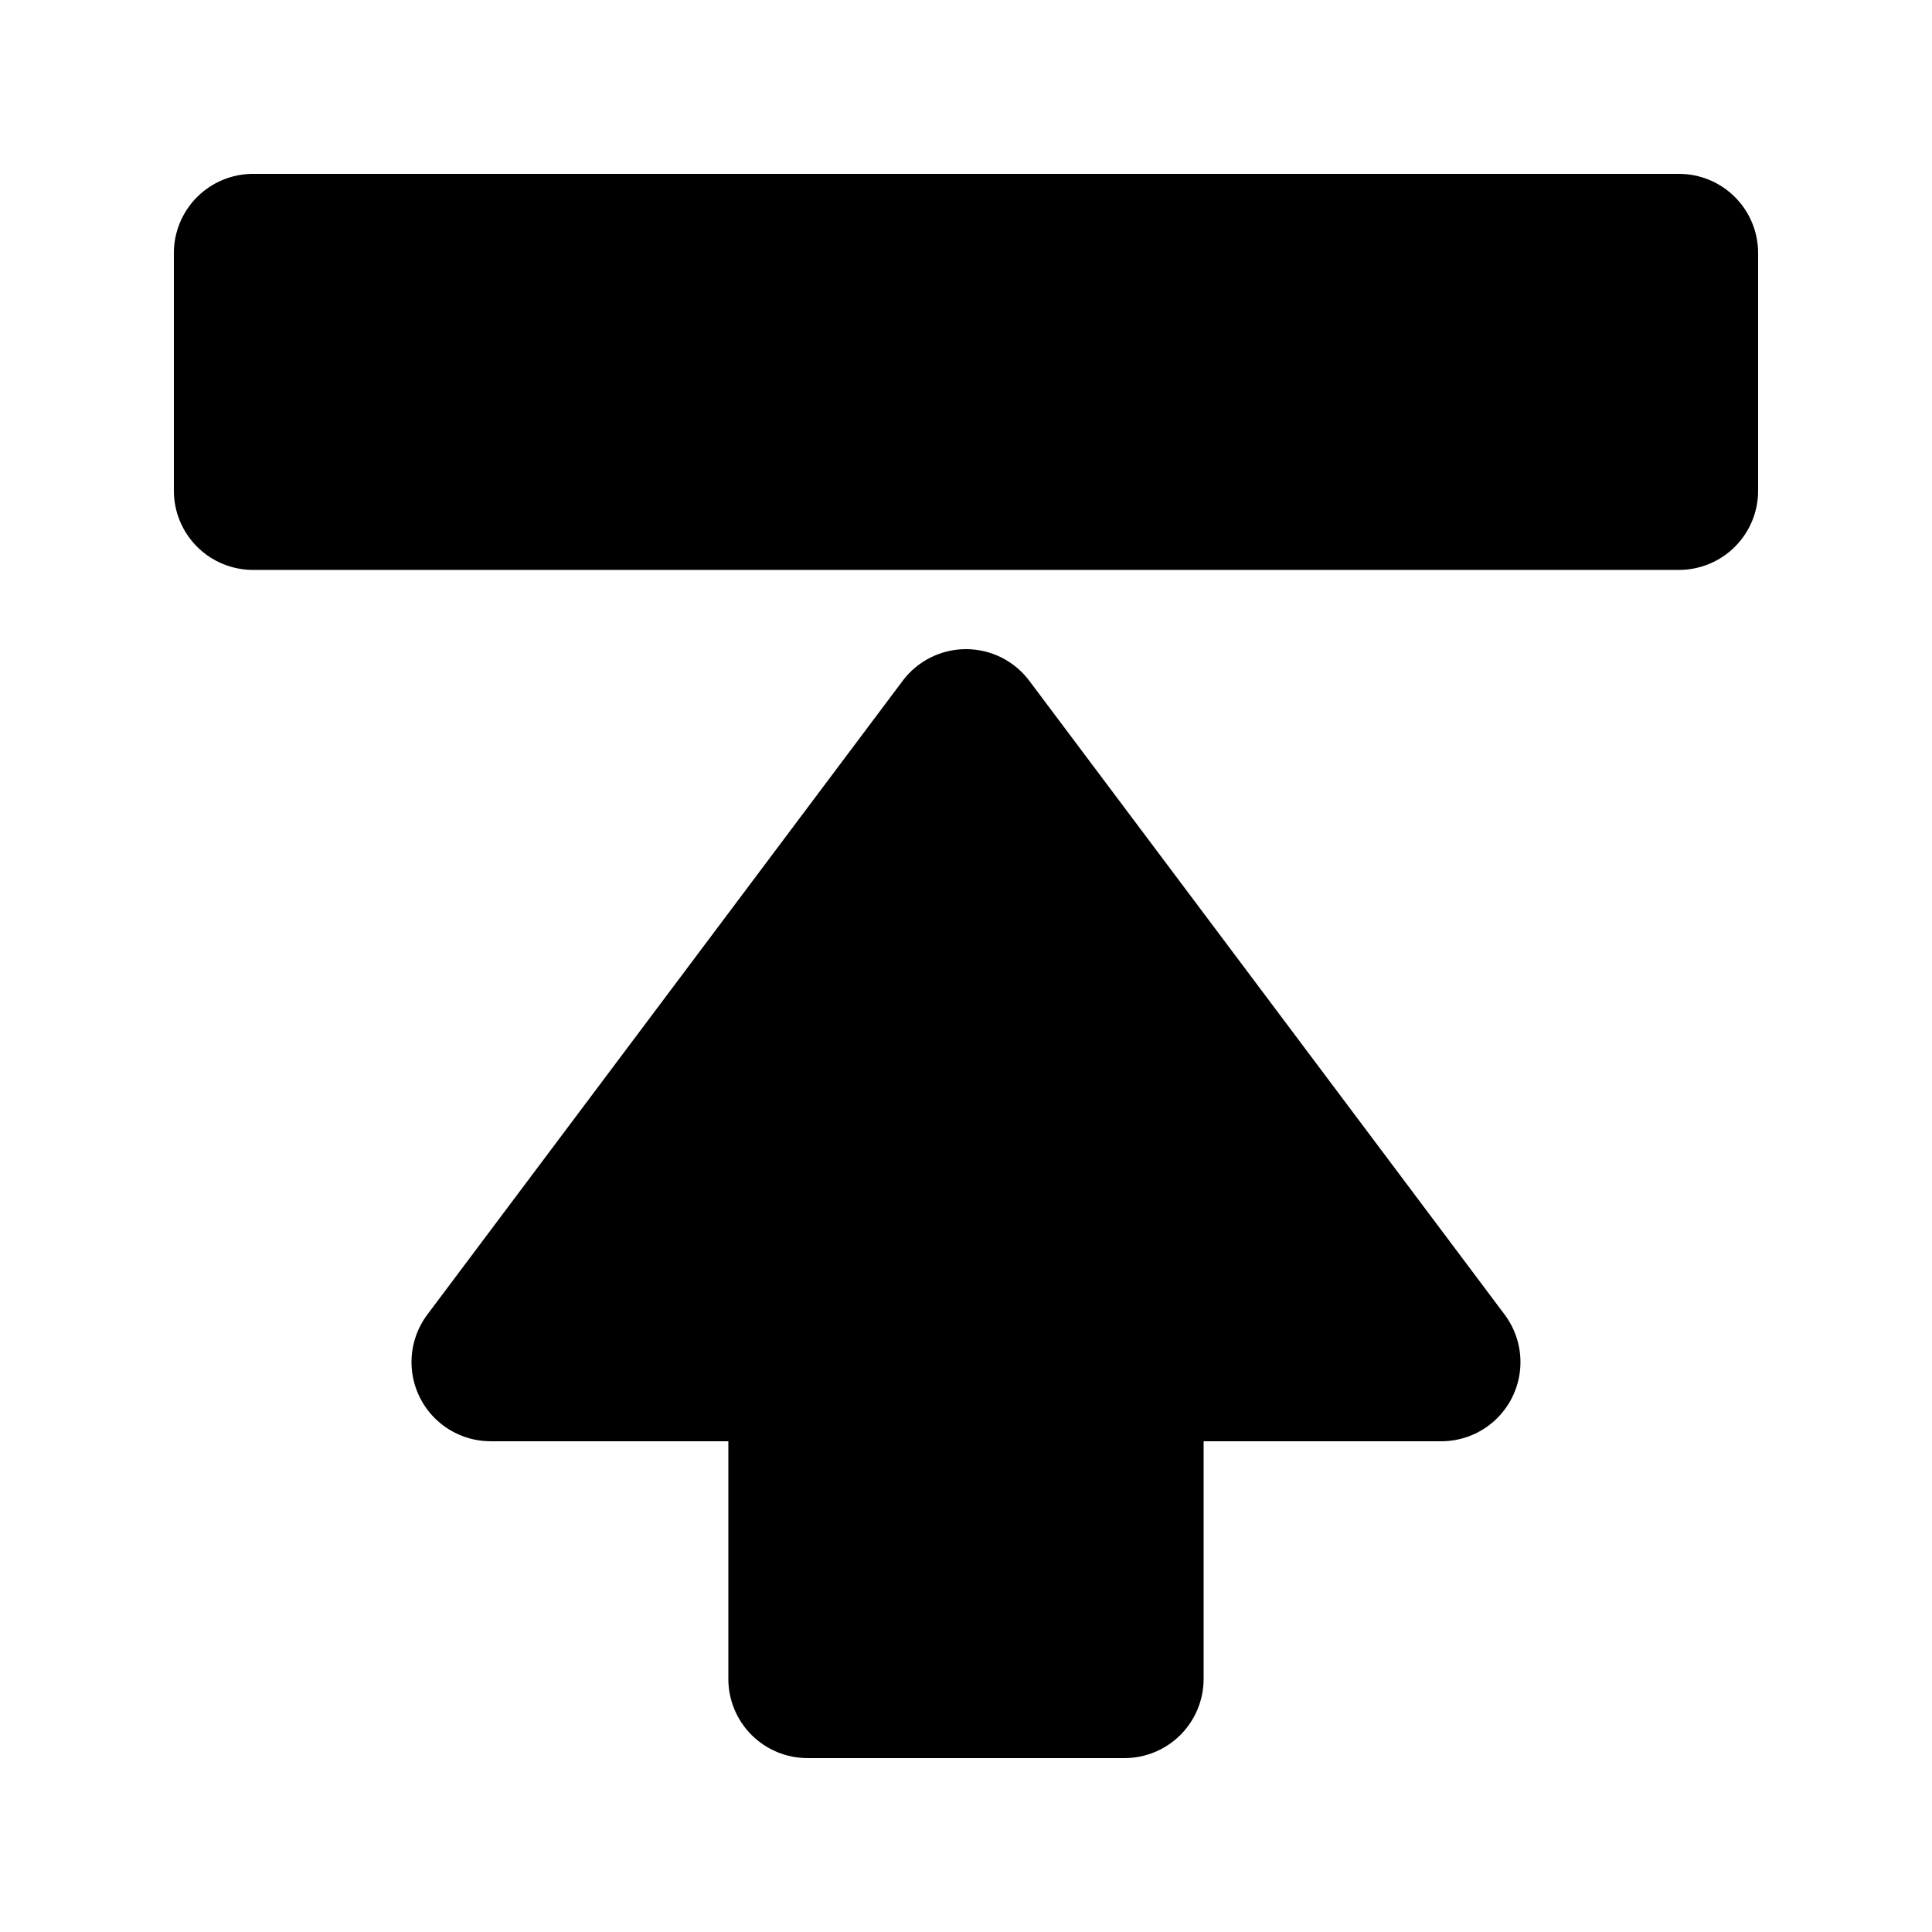
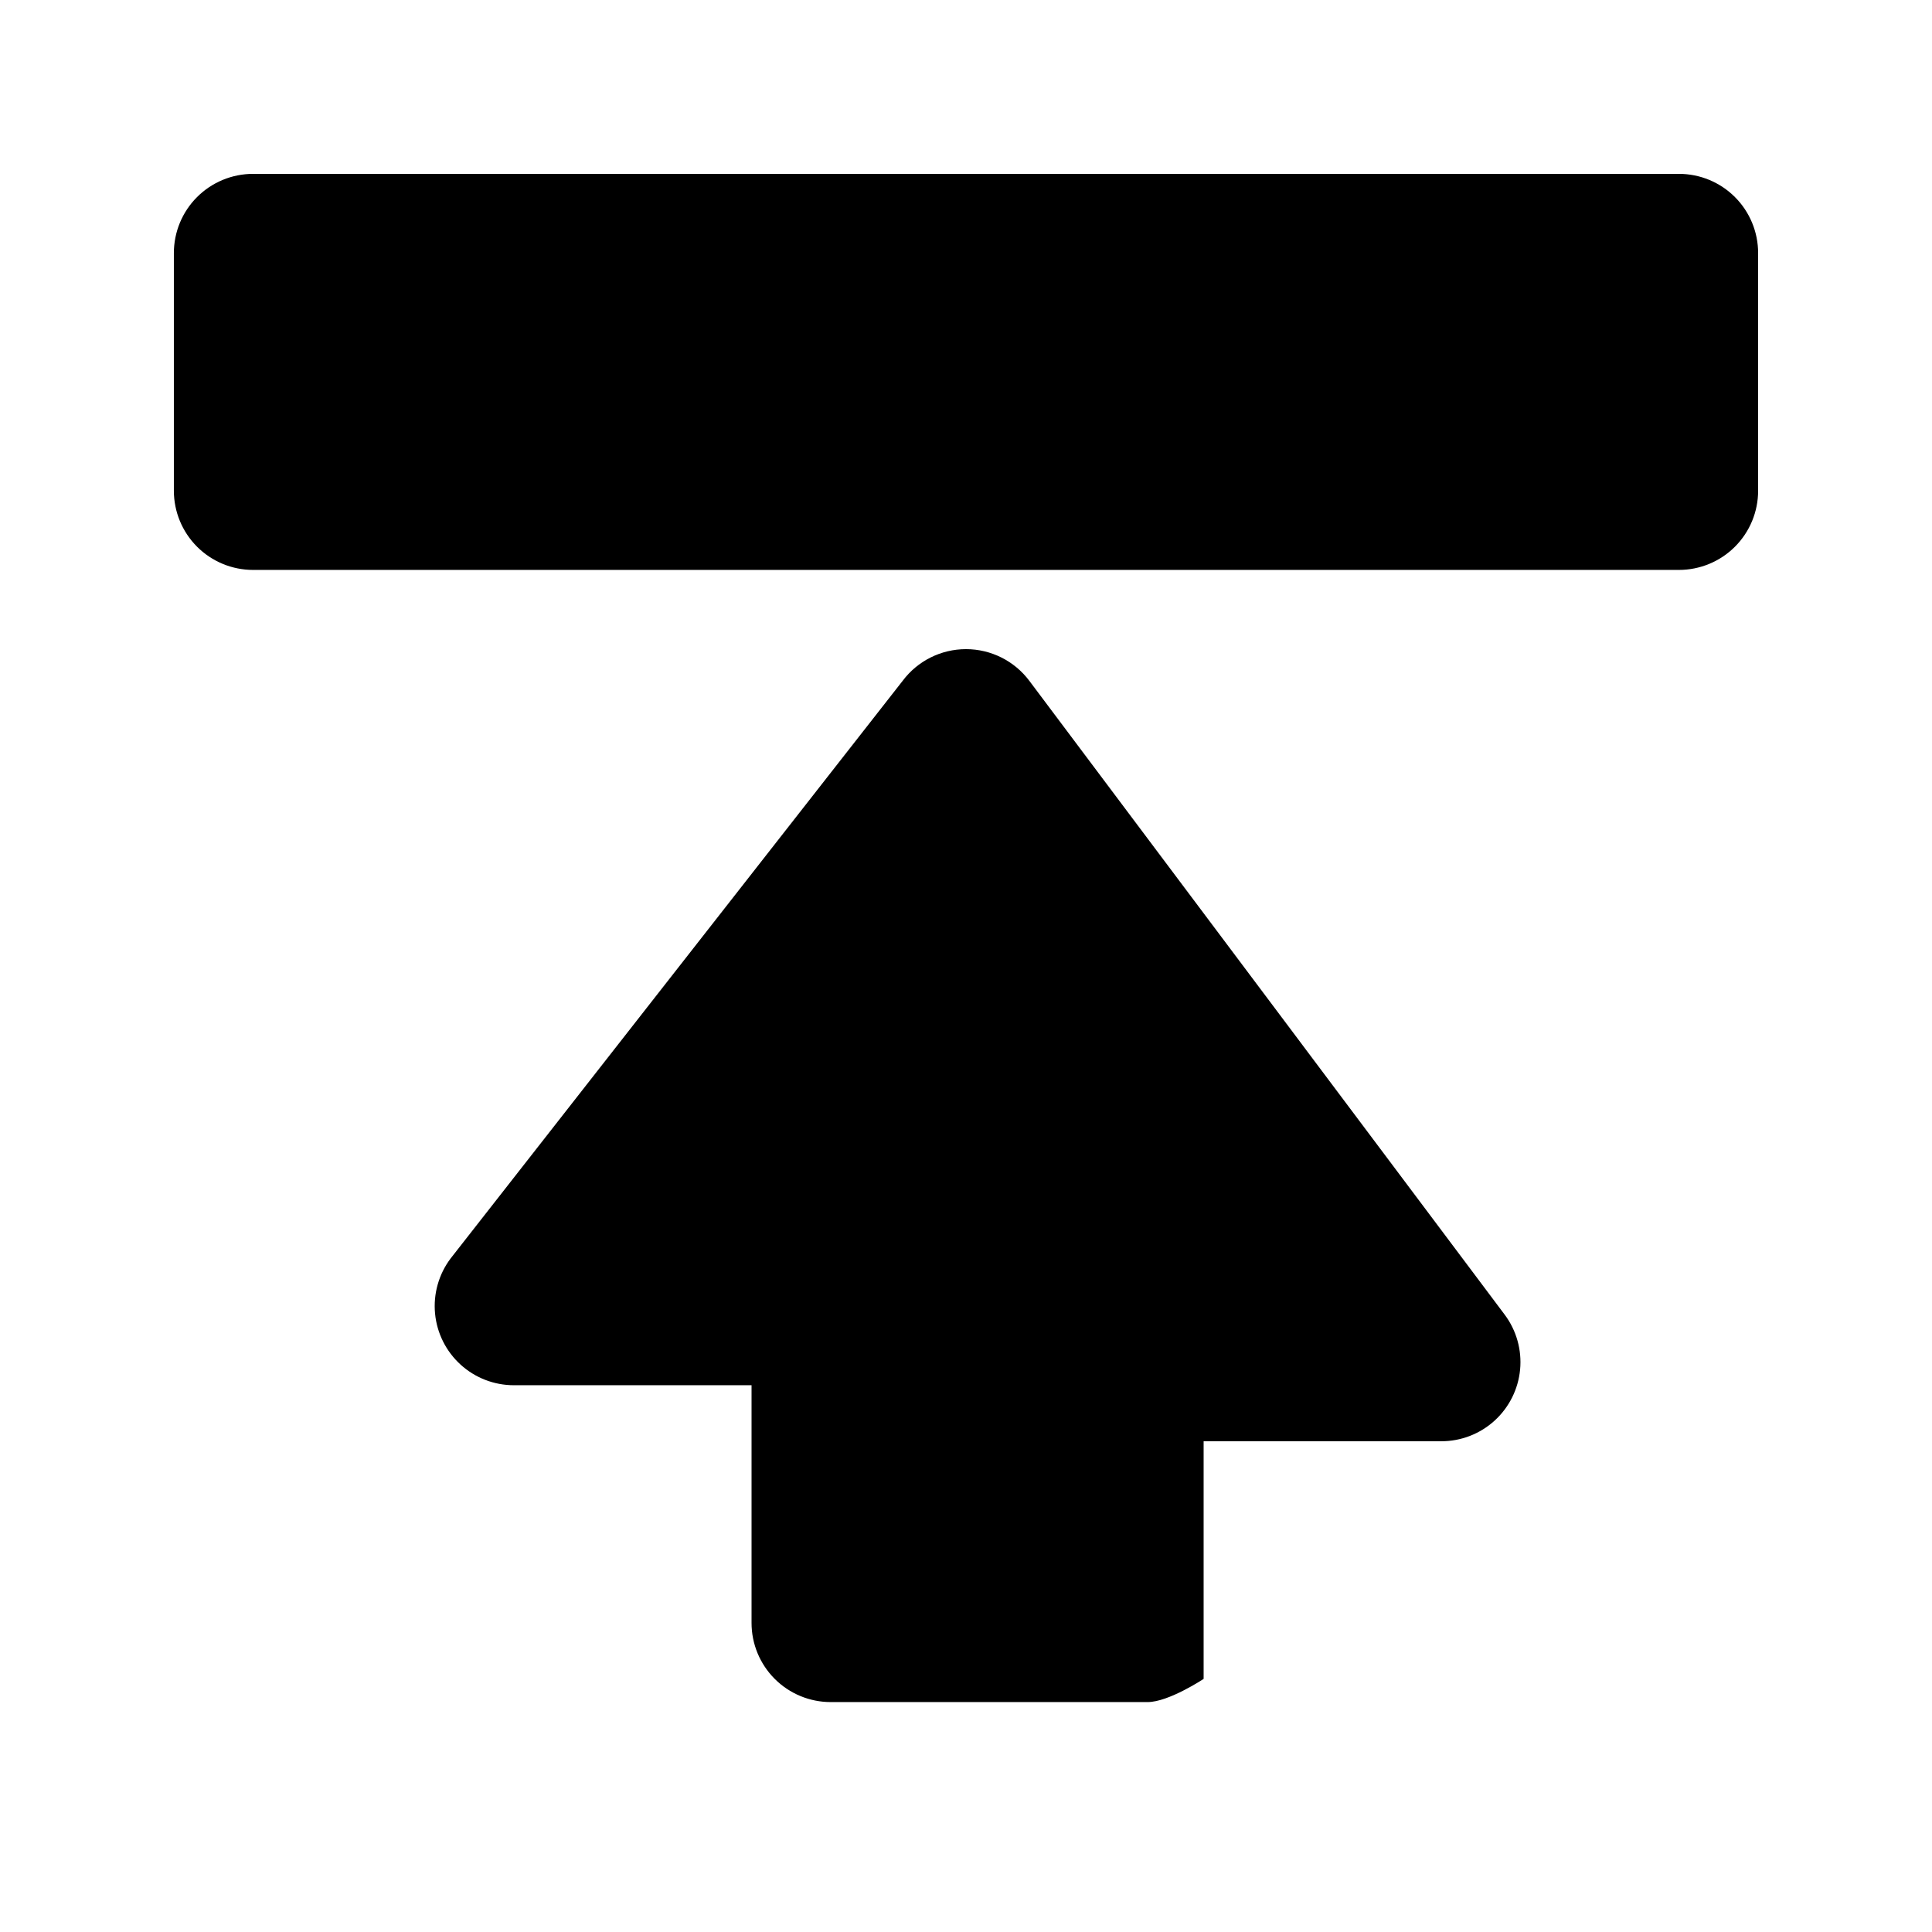
<svg xmlns="http://www.w3.org/2000/svg" fill="#000000" width="800px" height="800px" version="1.1" viewBox="144 144 512 512">
-   <path d="m383.21 324.43c3.957-5.289 10.18-8.402 16.789-8.402 6.606 0 12.828 3.113 16.789 8.402l125.95 167.94c3.133 4.18 4.598 9.375 4.106 14.578-0.492 5.199-2.906 10.027-6.769 13.543-3.867 3.516-8.902 5.461-14.129 5.457h-62.973v62.977c0 5.57-2.211 10.91-6.148 14.848s-9.277 6.148-14.844 6.144h-83.969c-5.57 0.004-10.91-2.207-14.848-6.144s-6.148-9.277-6.144-14.848v-62.977h-62.977c-5.223 0.004-10.262-1.941-14.125-5.457-3.867-3.516-6.281-8.344-6.773-13.543-0.492-5.203 0.973-10.398 4.109-14.578zm226.71-50.387v-62.977c0.004-5.566-2.207-10.91-6.144-14.844-3.938-3.938-9.277-6.148-14.848-6.148h-377.86c-5.566 0-10.91 2.211-14.844 6.148-3.938 3.934-6.148 9.277-6.148 14.844v62.977c0 5.566 2.211 10.906 6.148 14.844 3.934 3.938 9.277 6.148 14.844 6.148h377.86c5.57 0 10.91-2.211 14.848-6.148s6.148-9.277 6.144-14.844z" />
+   <path d="m383.21 324.43c3.957-5.289 10.18-8.402 16.789-8.402 6.606 0 12.828 3.113 16.789 8.402l125.95 167.94c3.133 4.18 4.598 9.375 4.106 14.578-0.492 5.199-2.906 10.027-6.769 13.543-3.867 3.516-8.902 5.461-14.129 5.457h-62.973v62.977s-9.277 6.148-14.844 6.144h-83.969c-5.57 0.004-10.91-2.207-14.848-6.144s-6.148-9.277-6.144-14.848v-62.977h-62.977c-5.223 0.004-10.262-1.941-14.125-5.457-3.867-3.516-6.281-8.344-6.773-13.543-0.492-5.203 0.973-10.398 4.109-14.578zm226.71-50.387v-62.977c0.004-5.566-2.207-10.91-6.144-14.844-3.938-3.938-9.277-6.148-14.848-6.148h-377.86c-5.566 0-10.91 2.211-14.844 6.148-3.938 3.934-6.148 9.277-6.148 14.844v62.977c0 5.566 2.211 10.906 6.148 14.844 3.934 3.938 9.277 6.148 14.844 6.148h377.86c5.57 0 10.91-2.211 14.848-6.148s6.148-9.277 6.144-14.844z" />
</svg>